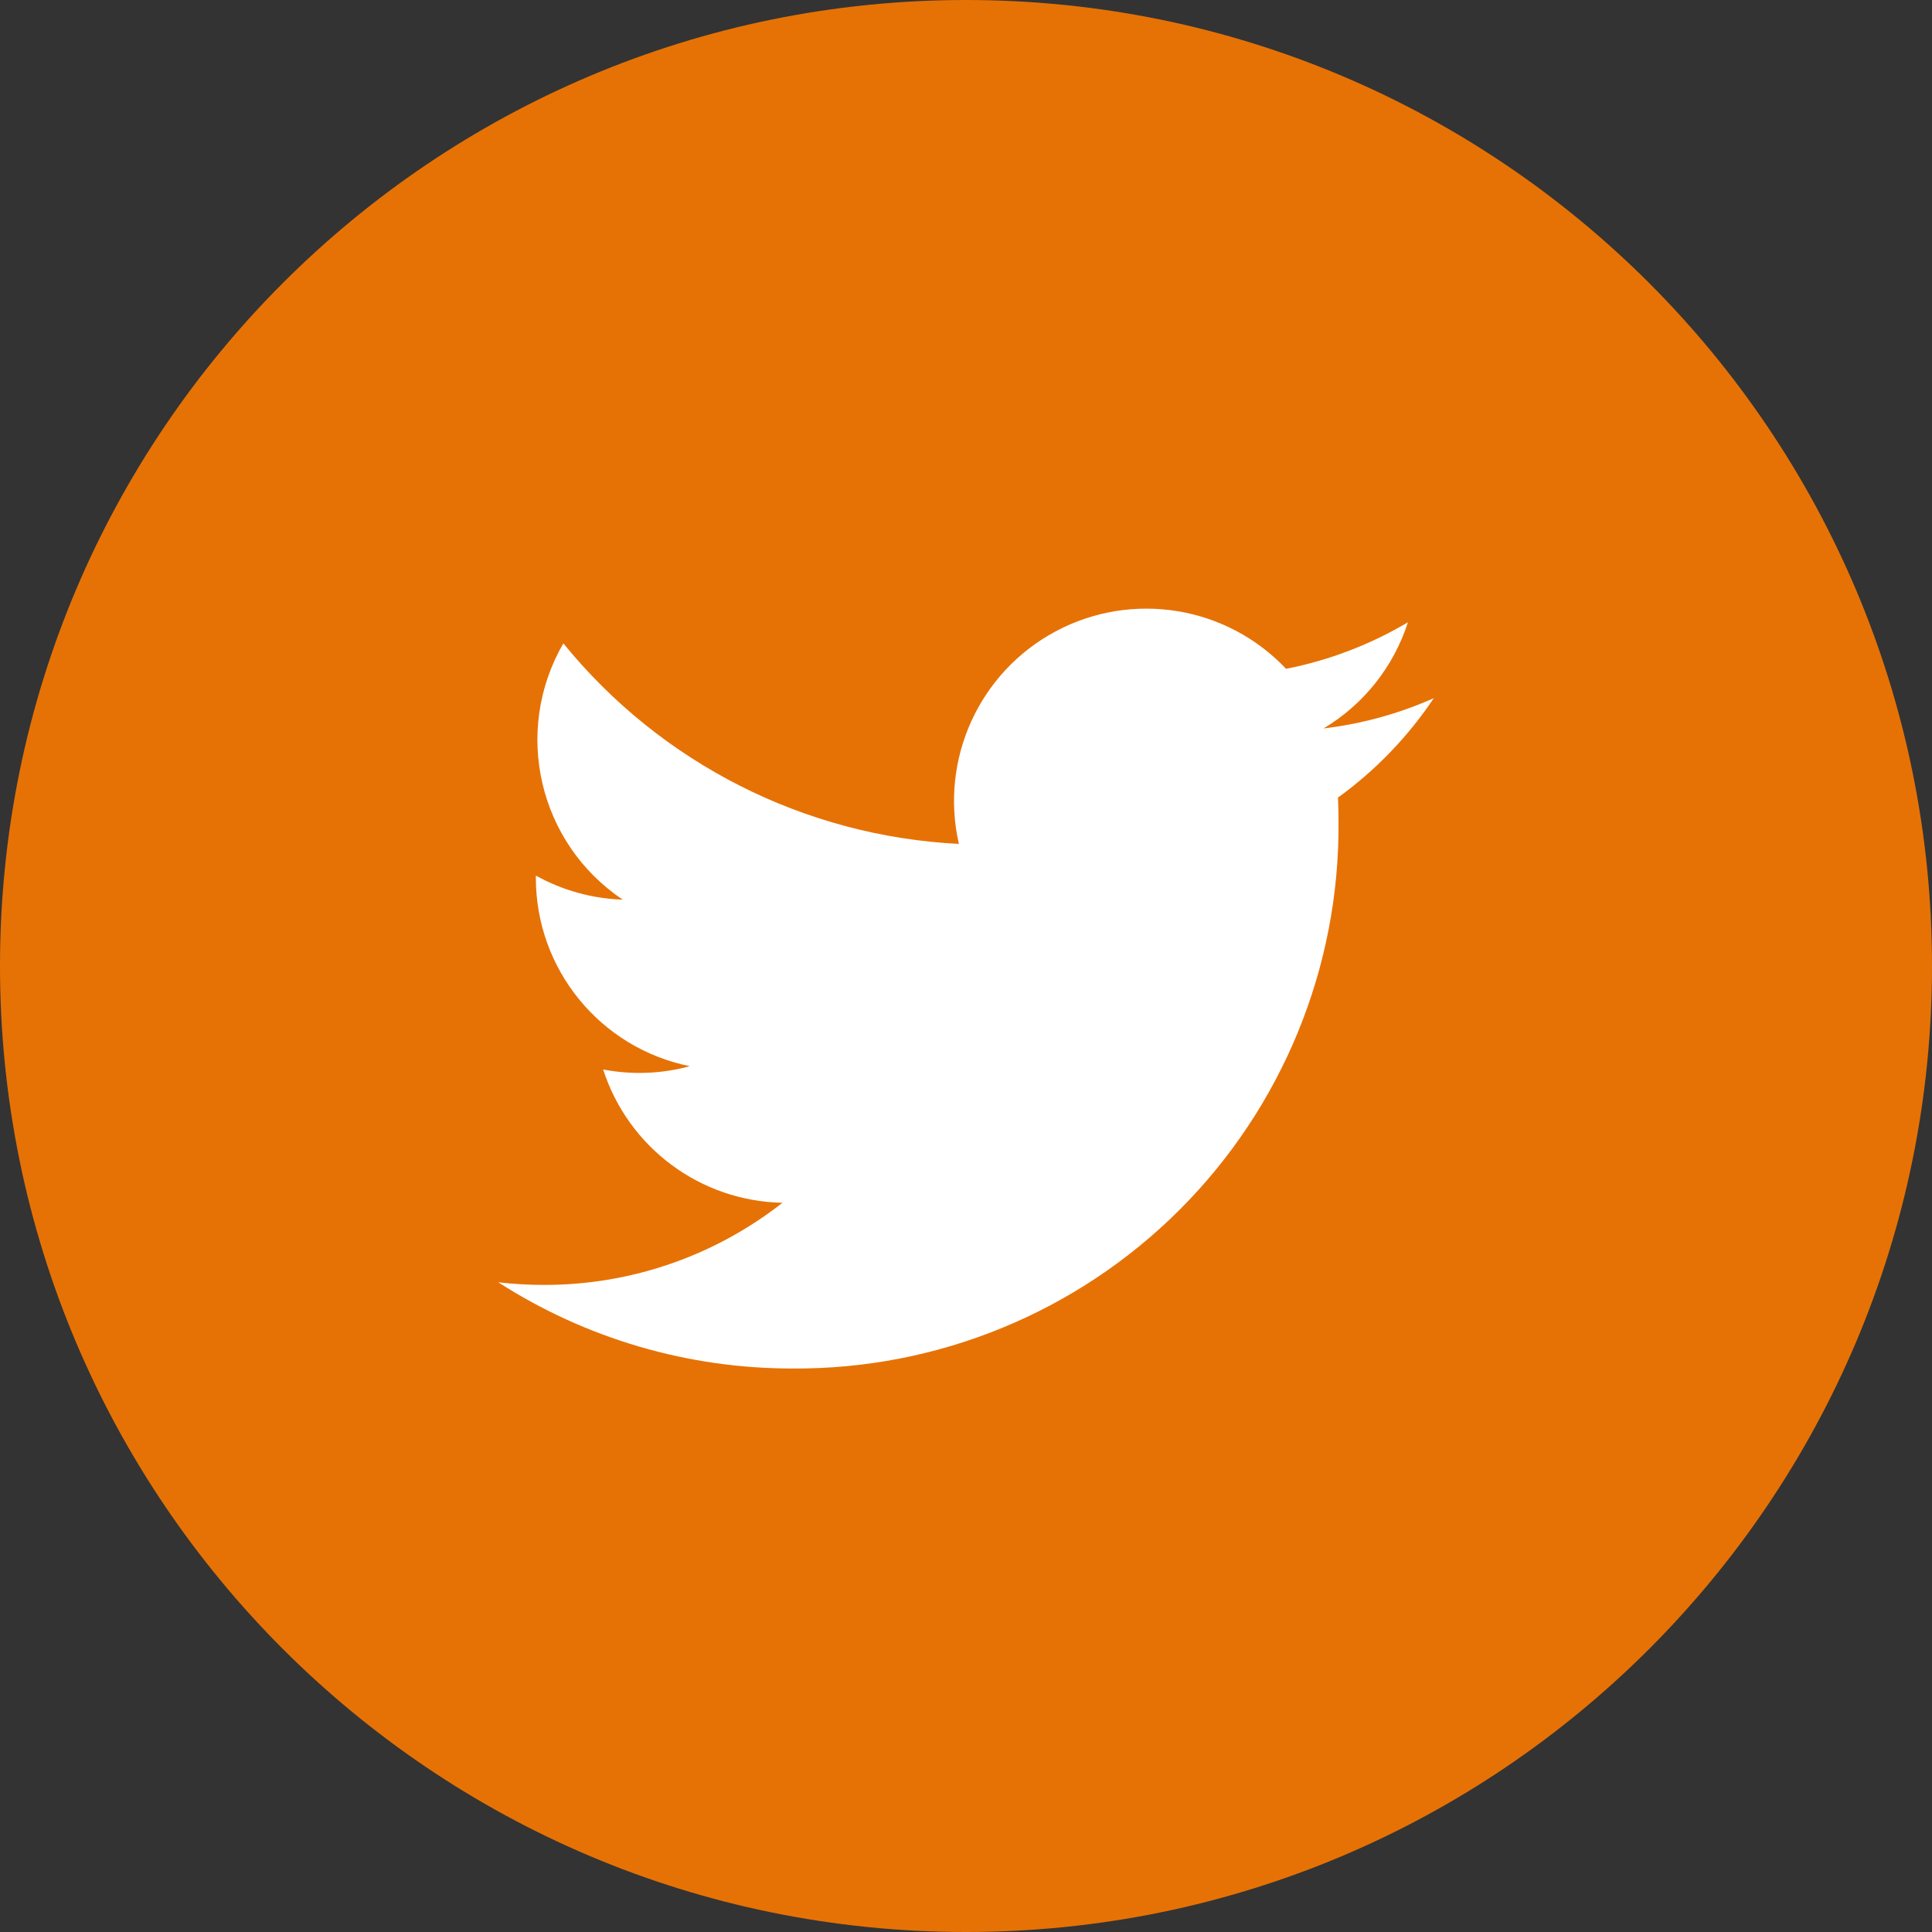
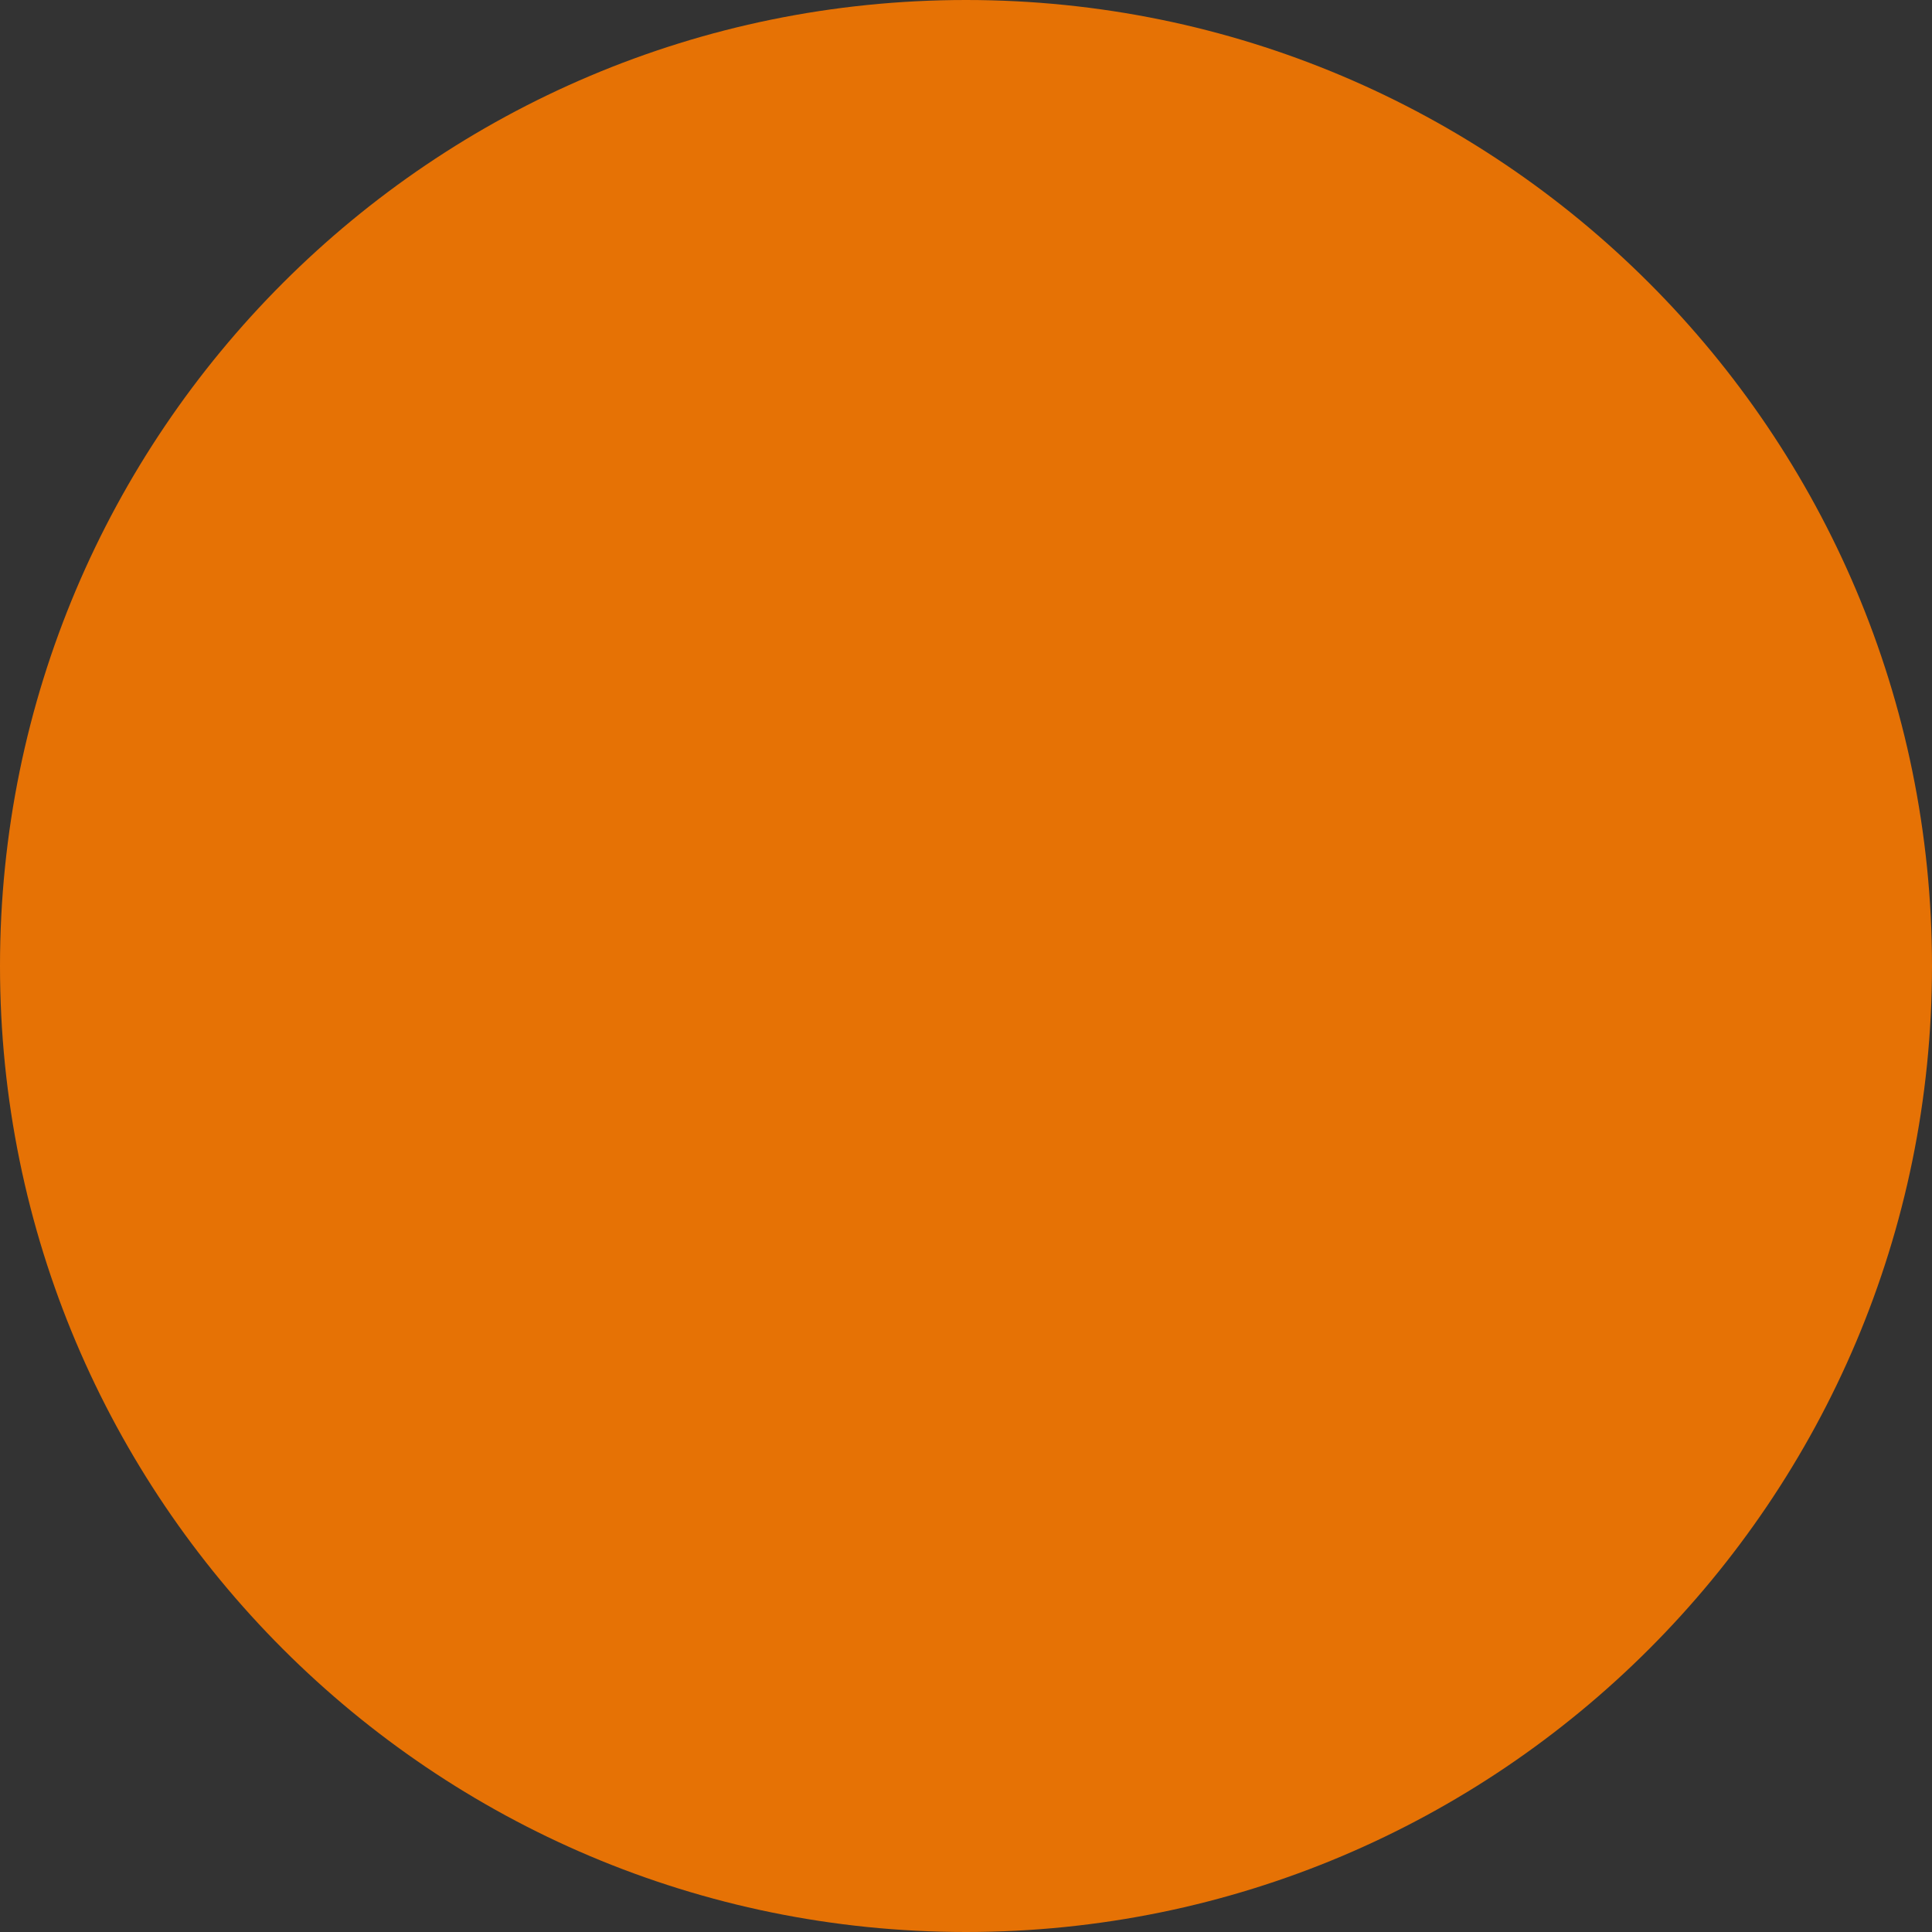
<svg xmlns="http://www.w3.org/2000/svg" width="72" height="72" viewBox="0 0 72 72" fill="none">
  <rect x="0" y="0" width="72" height="72" fill="#333333" stroke="none" />
  <path d="M0 36C0 16.118 16.118 0 36 0V0C55.882 0 72 16.118 72 36V36C72 55.882 55.882 72 36 72V72C16.118 72 0 55.882 0 36V36Z" fill="#E67205" />
-   <path d="M49.325 27.147C50.819 26.254 51.937 24.847 52.47 23.19C51.066 24.023 49.53 24.61 47.928 24.925C45.708 22.576 42.189 22.005 39.339 23.53C36.489 25.055 35.013 28.299 35.735 31.45C29.984 31.162 24.627 28.445 20.995 23.977C19.1 27.246 20.068 31.425 23.208 33.527C22.073 33.49 20.963 33.183 19.97 32.63C19.97 32.66 19.97 32.69 19.97 32.72C19.971 36.126 22.371 39.059 25.708 39.734C24.655 40.02 23.55 40.062 22.478 39.857C23.417 42.769 26.101 44.764 29.16 44.824C26.626 46.812 23.497 47.891 20.277 47.885C19.706 47.886 19.135 47.853 18.568 47.787C21.839 49.889 25.646 51.004 29.533 51C34.942 51.038 40.14 48.905 43.965 45.08C47.789 41.255 49.921 36.057 49.883 30.649C49.883 30.339 49.876 30.03 49.862 29.724C51.262 28.711 52.471 27.457 53.432 26.02C52.127 26.599 50.742 26.979 49.325 27.147Z" fill="white" />
</svg>